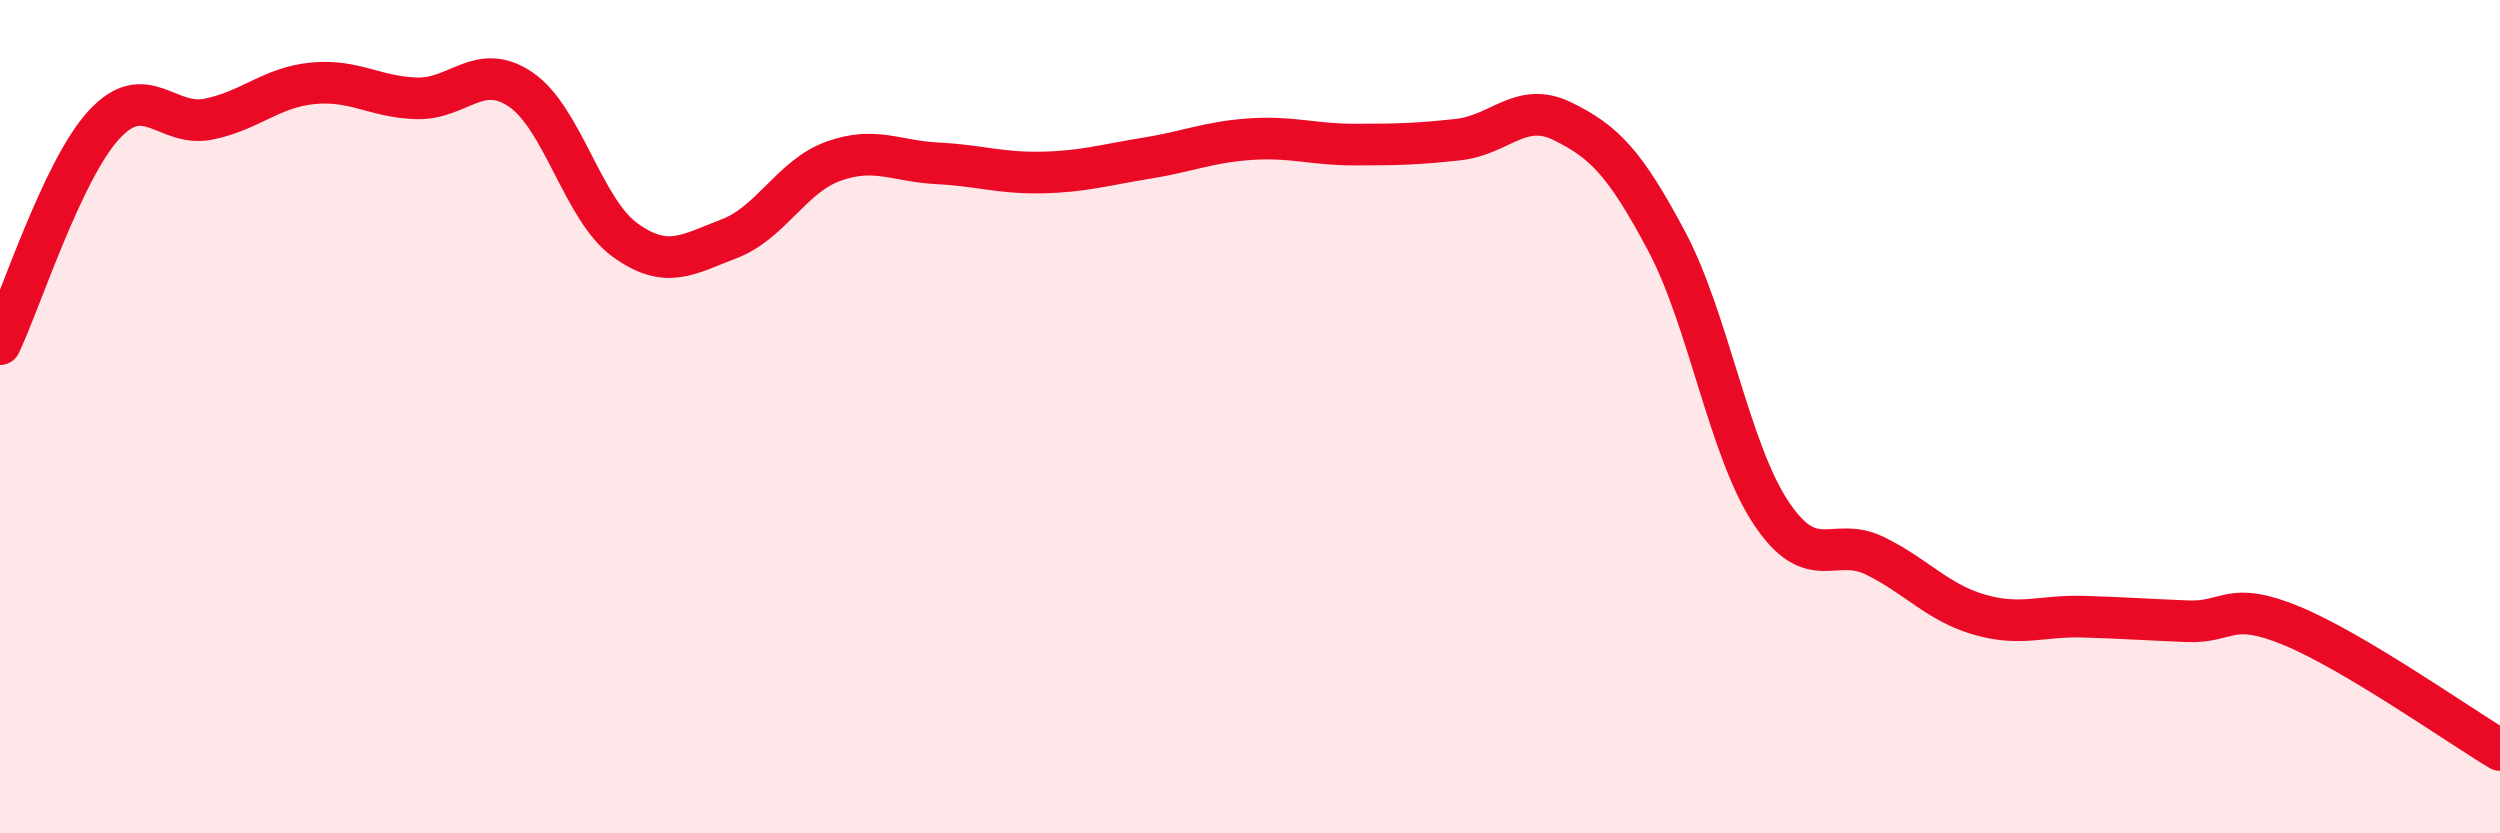
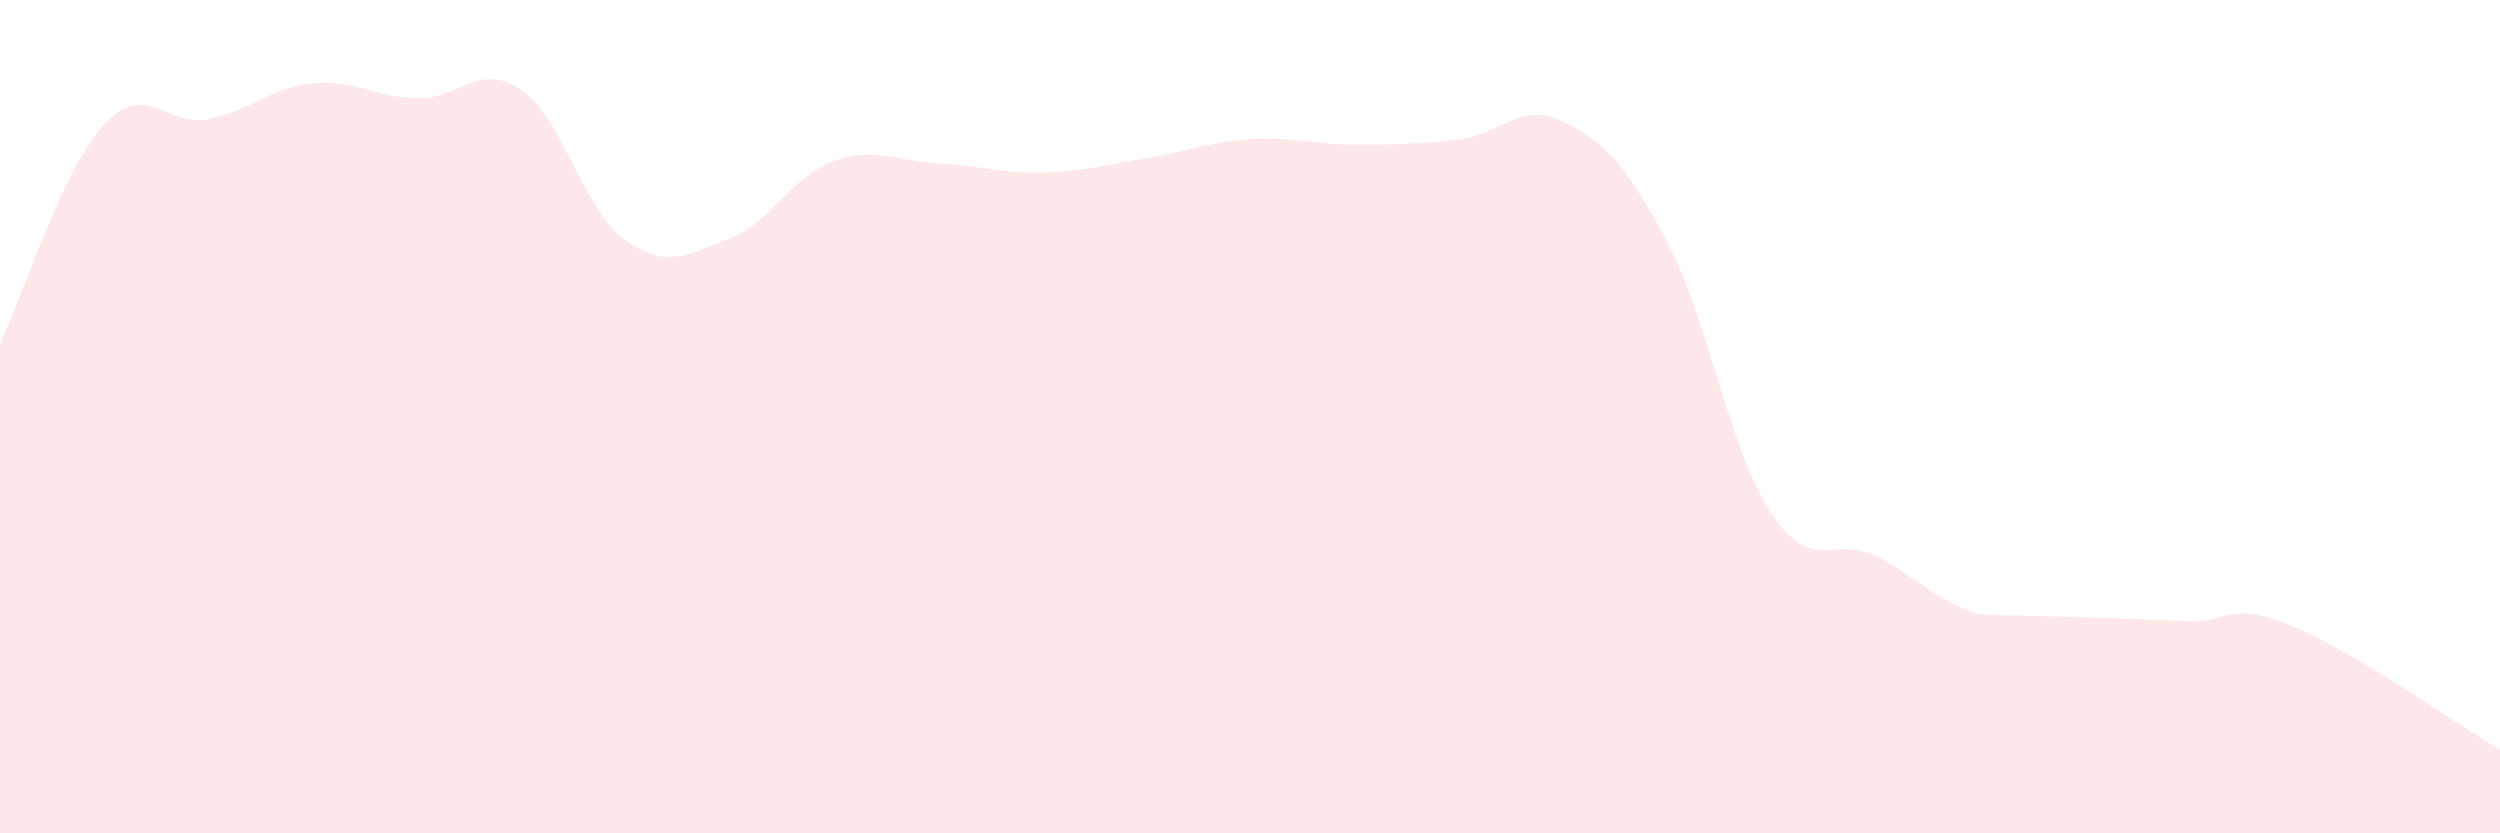
<svg xmlns="http://www.w3.org/2000/svg" width="60" height="20" viewBox="0 0 60 20">
-   <path d="M 0,8.26 C 0.5,7.21 1.5,4.07 2.5,2.99 C 3.5,1.91 4,3.06 5,2.86 C 6,2.66 6.5,2.1 7.5,2 C 8.5,1.9 9,2.33 10,2.36 C 11,2.39 11.5,1.47 12.5,2.15 C 13.5,2.83 14,5.04 15,5.76 C 16,6.48 16.5,6.11 17.5,5.73 C 18.5,5.35 19,4.23 20,3.87 C 21,3.51 21.5,3.87 22.5,3.92 C 23.5,3.97 24,4.16 25,4.14 C 26,4.12 26.5,3.96 27.5,3.8 C 28.5,3.64 29,3.41 30,3.34 C 31,3.27 31.5,3.47 32.5,3.47 C 33.5,3.47 34,3.46 35,3.35 C 36,3.24 36.5,2.42 37.5,2.91 C 38.5,3.4 39,3.91 40,5.79 C 41,7.67 41.5,10.79 42.5,12.3 C 43.5,13.81 44,12.85 45,13.34 C 46,13.83 46.5,14.46 47.5,14.75 C 48.5,15.04 49,14.77 50,14.8 C 51,14.83 51.5,14.87 52.5,14.91 C 53.5,14.95 53.5,14.4 55,15.02 C 56.5,15.64 59,17.4 60,18L60 20L0 20Z" fill="#EB0A25" opacity="0.1" stroke-linecap="round" stroke-linejoin="round" />
-   <path d="M 0,8.26 C 0.5,7.21 1.5,4.07 2.5,2.99 C 3.5,1.91 4,3.06 5,2.86 C 6,2.66 6.5,2.1 7.5,2 C 8.5,1.9 9,2.33 10,2.36 C 11,2.39 11.5,1.47 12.5,2.15 C 13.5,2.83 14,5.04 15,5.76 C 16,6.48 16.5,6.11 17.5,5.73 C 18.5,5.35 19,4.23 20,3.87 C 21,3.51 21.5,3.87 22.5,3.92 C 23.5,3.97 24,4.16 25,4.14 C 26,4.12 26.5,3.96 27.5,3.8 C 28.5,3.64 29,3.41 30,3.34 C 31,3.27 31.5,3.47 32.5,3.47 C 33.5,3.47 34,3.46 35,3.35 C 36,3.24 36.5,2.42 37.5,2.91 C 38.5,3.4 39,3.91 40,5.79 C 41,7.67 41.5,10.79 42.5,12.3 C 43.5,13.81 44,12.85 45,13.34 C 46,13.83 46.5,14.46 47.5,14.75 C 48.5,15.04 49,14.77 50,14.8 C 51,14.83 51.5,14.87 52.5,14.91 C 53.5,14.95 53.5,14.4 55,15.02 C 56.5,15.64 59,17.4 60,18" stroke="#EB0A25" stroke-width="1" fill="none" stroke-linecap="round" stroke-linejoin="round" />
+   <path d="M 0,8.26 C 0.5,7.21 1.5,4.07 2.5,2.99 C 3.5,1.91 4,3.06 5,2.86 C 6,2.66 6.5,2.1 7.5,2 C 8.5,1.9 9,2.33 10,2.36 C 11,2.39 11.5,1.47 12.5,2.15 C 13.5,2.83 14,5.04 15,5.76 C 16,6.48 16.5,6.11 17.5,5.73 C 18.5,5.35 19,4.23 20,3.87 C 21,3.51 21.5,3.87 22.5,3.92 C 23.5,3.97 24,4.16 25,4.14 C 26,4.12 26.5,3.96 27.5,3.8 C 28.5,3.64 29,3.41 30,3.34 C 31,3.27 31.5,3.47 32.5,3.47 C 33.5,3.47 34,3.46 35,3.35 C 36,3.24 36.5,2.42 37.5,2.91 C 38.5,3.4 39,3.91 40,5.79 C 41,7.67 41.5,10.79 42.5,12.3 C 43.5,13.81 44,12.85 45,13.34 C 46,13.83 46.5,14.46 47.5,14.75 C 51,14.83 51.5,14.87 52.5,14.91 C 53.5,14.95 53.5,14.4 55,15.02 C 56.5,15.64 59,17.4 60,18L60 20L0 20Z" fill="#EB0A25" opacity="0.1" stroke-linecap="round" stroke-linejoin="round" />
</svg>